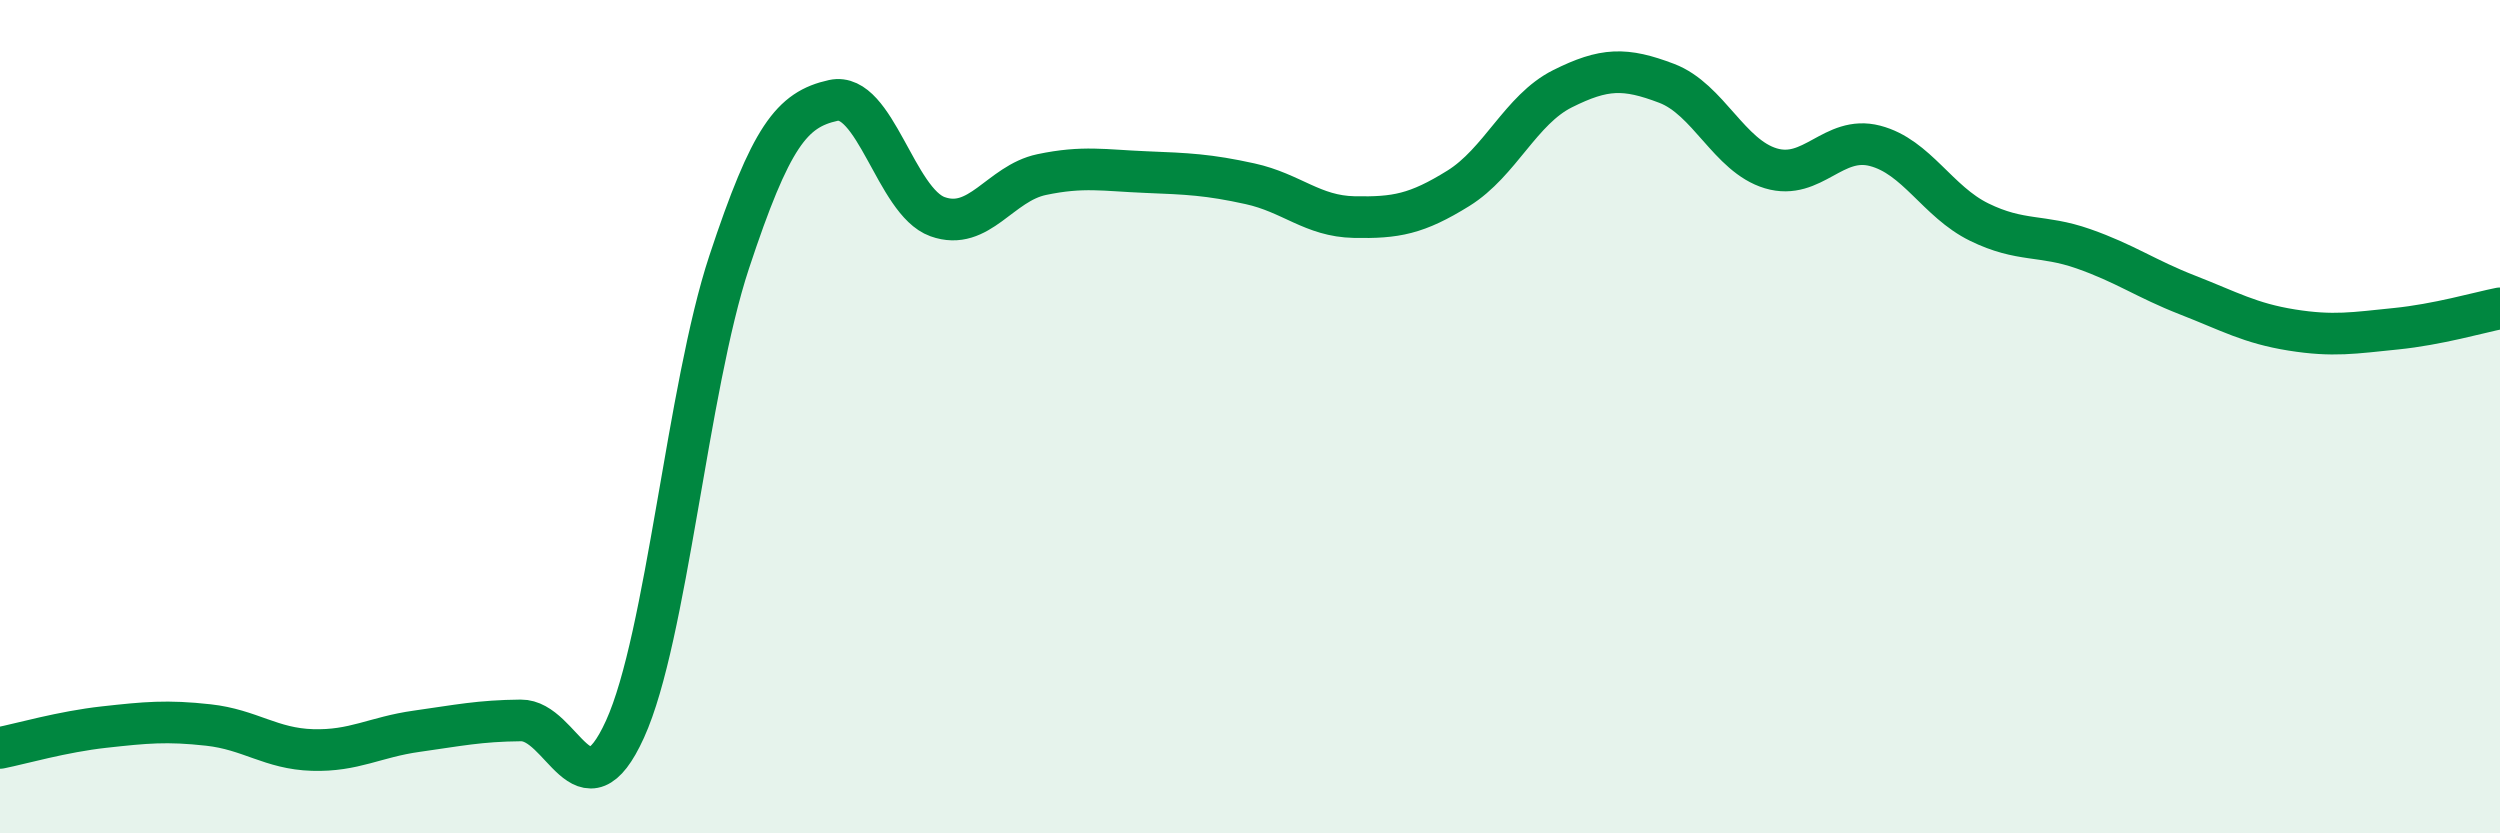
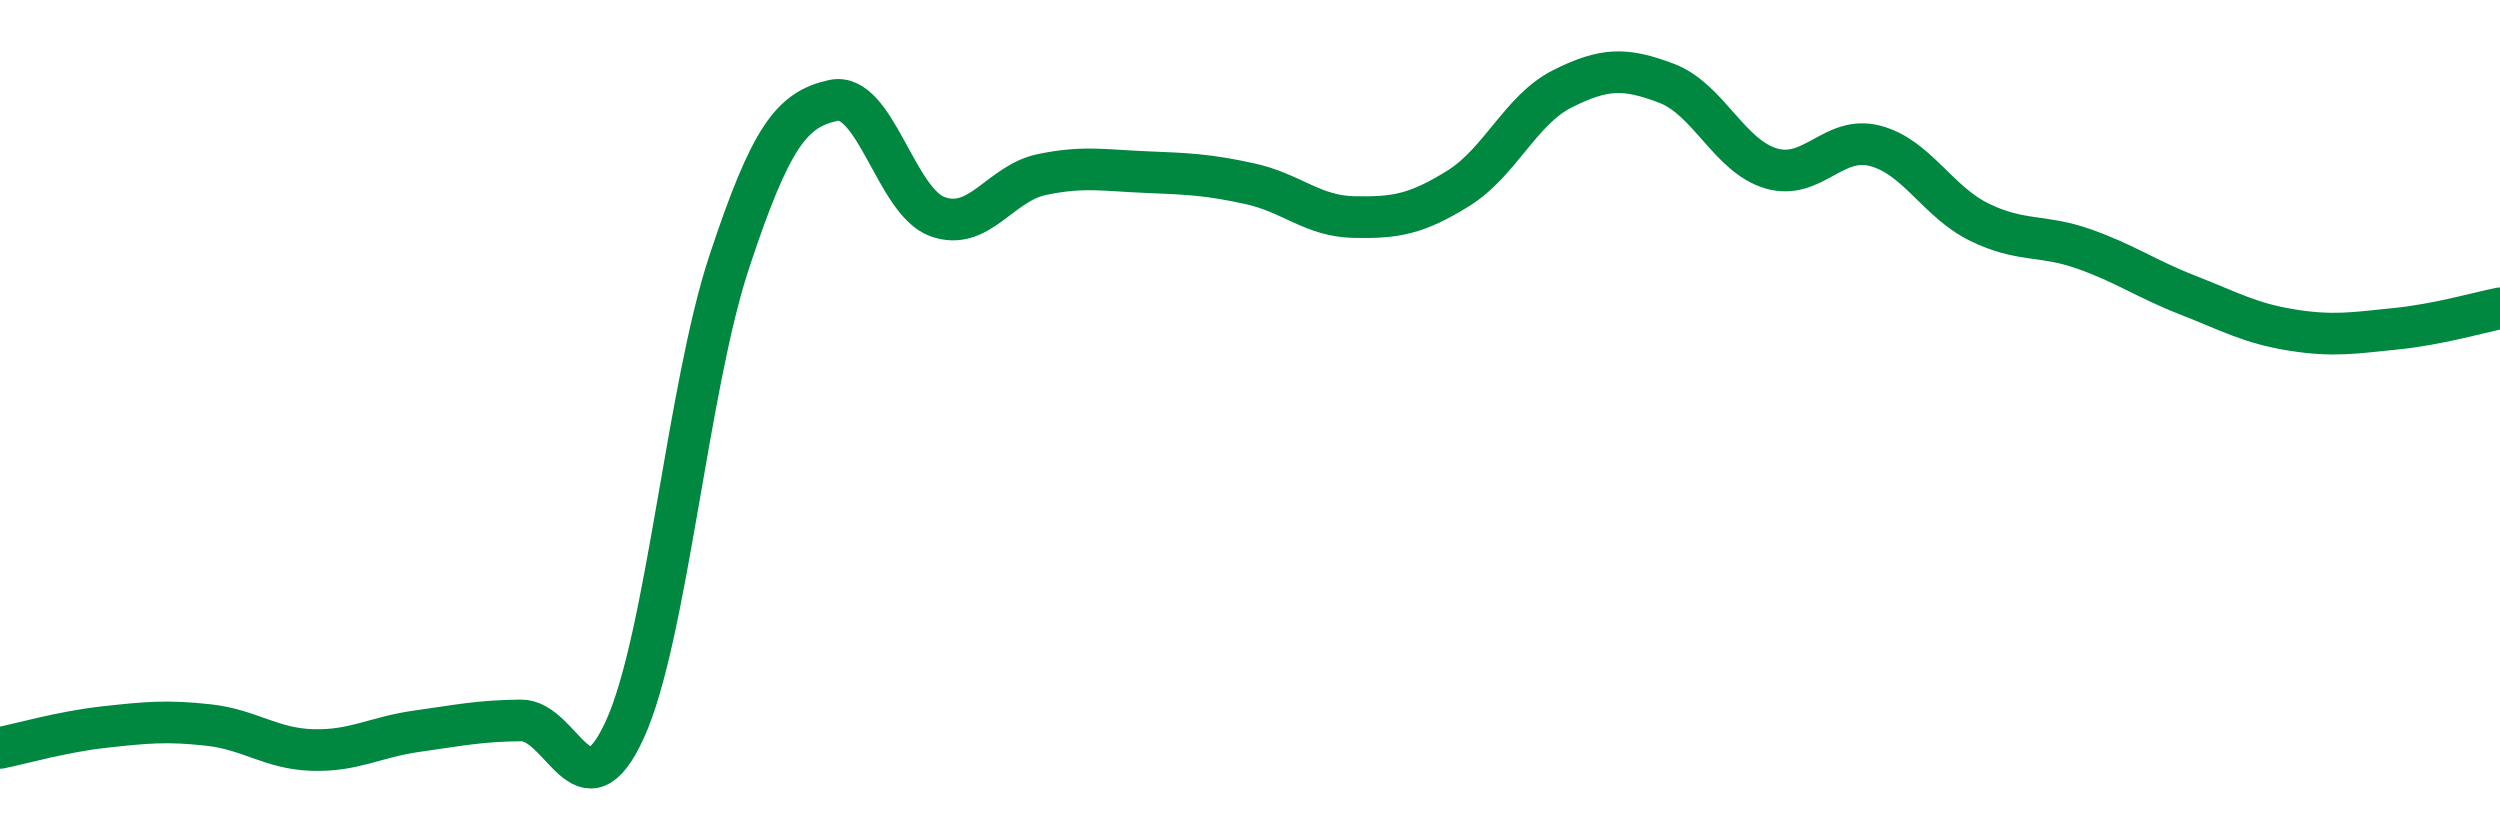
<svg xmlns="http://www.w3.org/2000/svg" width="60" height="20" viewBox="0 0 60 20">
-   <path d="M 0,17.95 C 0.5,17.85 1.5,17.56 2.5,17.45 C 3.5,17.34 4,17.29 5,17.4 C 6,17.51 6.5,17.97 7.5,18 C 8.5,18.03 9,17.69 10,17.55 C 11,17.41 11.5,17.3 12.5,17.29 C 13.5,17.28 14,19.7 15,17.5 C 16,15.3 16.5,9.31 17.5,6.29 C 18.5,3.27 19,2.63 20,2.41 C 21,2.19 21.5,4.84 22.5,5.2 C 23.5,5.56 24,4.4 25,4.19 C 26,3.98 26.5,4.09 27.5,4.13 C 28.5,4.17 29,4.19 30,4.41 C 31,4.63 31.5,5.19 32.5,5.21 C 33.5,5.23 34,5.14 35,4.52 C 36,3.9 36.5,2.63 37.5,2.13 C 38.5,1.63 39,1.62 40,2 C 41,2.38 41.5,3.74 42.5,4.04 C 43.5,4.34 44,3.24 45,3.5 C 46,3.76 46.5,4.84 47.5,5.33 C 48.5,5.82 49,5.62 50,5.97 C 51,6.32 51.5,6.69 52.5,7.08 C 53.5,7.47 54,7.76 55,7.92 C 56,8.08 56.5,7.99 57.5,7.89 C 58.5,7.79 59.5,7.5 60,7.4L60 20L0 20Z" fill="#008740" opacity="0.1" stroke-linecap="round" stroke-linejoin="round" />
  <path d="M 0,17.95 C 0.5,17.85 1.5,17.56 2.5,17.45 C 3.5,17.34 4,17.29 5,17.4 C 6,17.51 6.5,17.97 7.5,18 C 8.5,18.03 9,17.69 10,17.55 C 11,17.41 11.5,17.3 12.5,17.29 C 13.5,17.28 14,19.7 15,17.5 C 16,15.3 16.5,9.31 17.5,6.29 C 18.5,3.27 19,2.63 20,2.41 C 21,2.19 21.5,4.84 22.5,5.2 C 23.5,5.56 24,4.4 25,4.19 C 26,3.98 26.5,4.09 27.5,4.13 C 28.5,4.17 29,4.19 30,4.41 C 31,4.63 31.5,5.19 32.5,5.21 C 33.5,5.23 34,5.14 35,4.52 C 36,3.9 36.5,2.63 37.5,2.13 C 38.5,1.63 39,1.62 40,2 C 41,2.38 41.5,3.74 42.5,4.04 C 43.5,4.34 44,3.24 45,3.5 C 46,3.76 46.5,4.84 47.5,5.33 C 48.5,5.82 49,5.62 50,5.97 C 51,6.32 51.5,6.69 52.5,7.08 C 53.5,7.47 54,7.76 55,7.92 C 56,8.08 56.5,7.99 57.5,7.89 C 58.5,7.79 59.5,7.5 60,7.4" stroke="#008740" stroke-width="1" fill="none" stroke-linecap="round" stroke-linejoin="round" />
</svg>